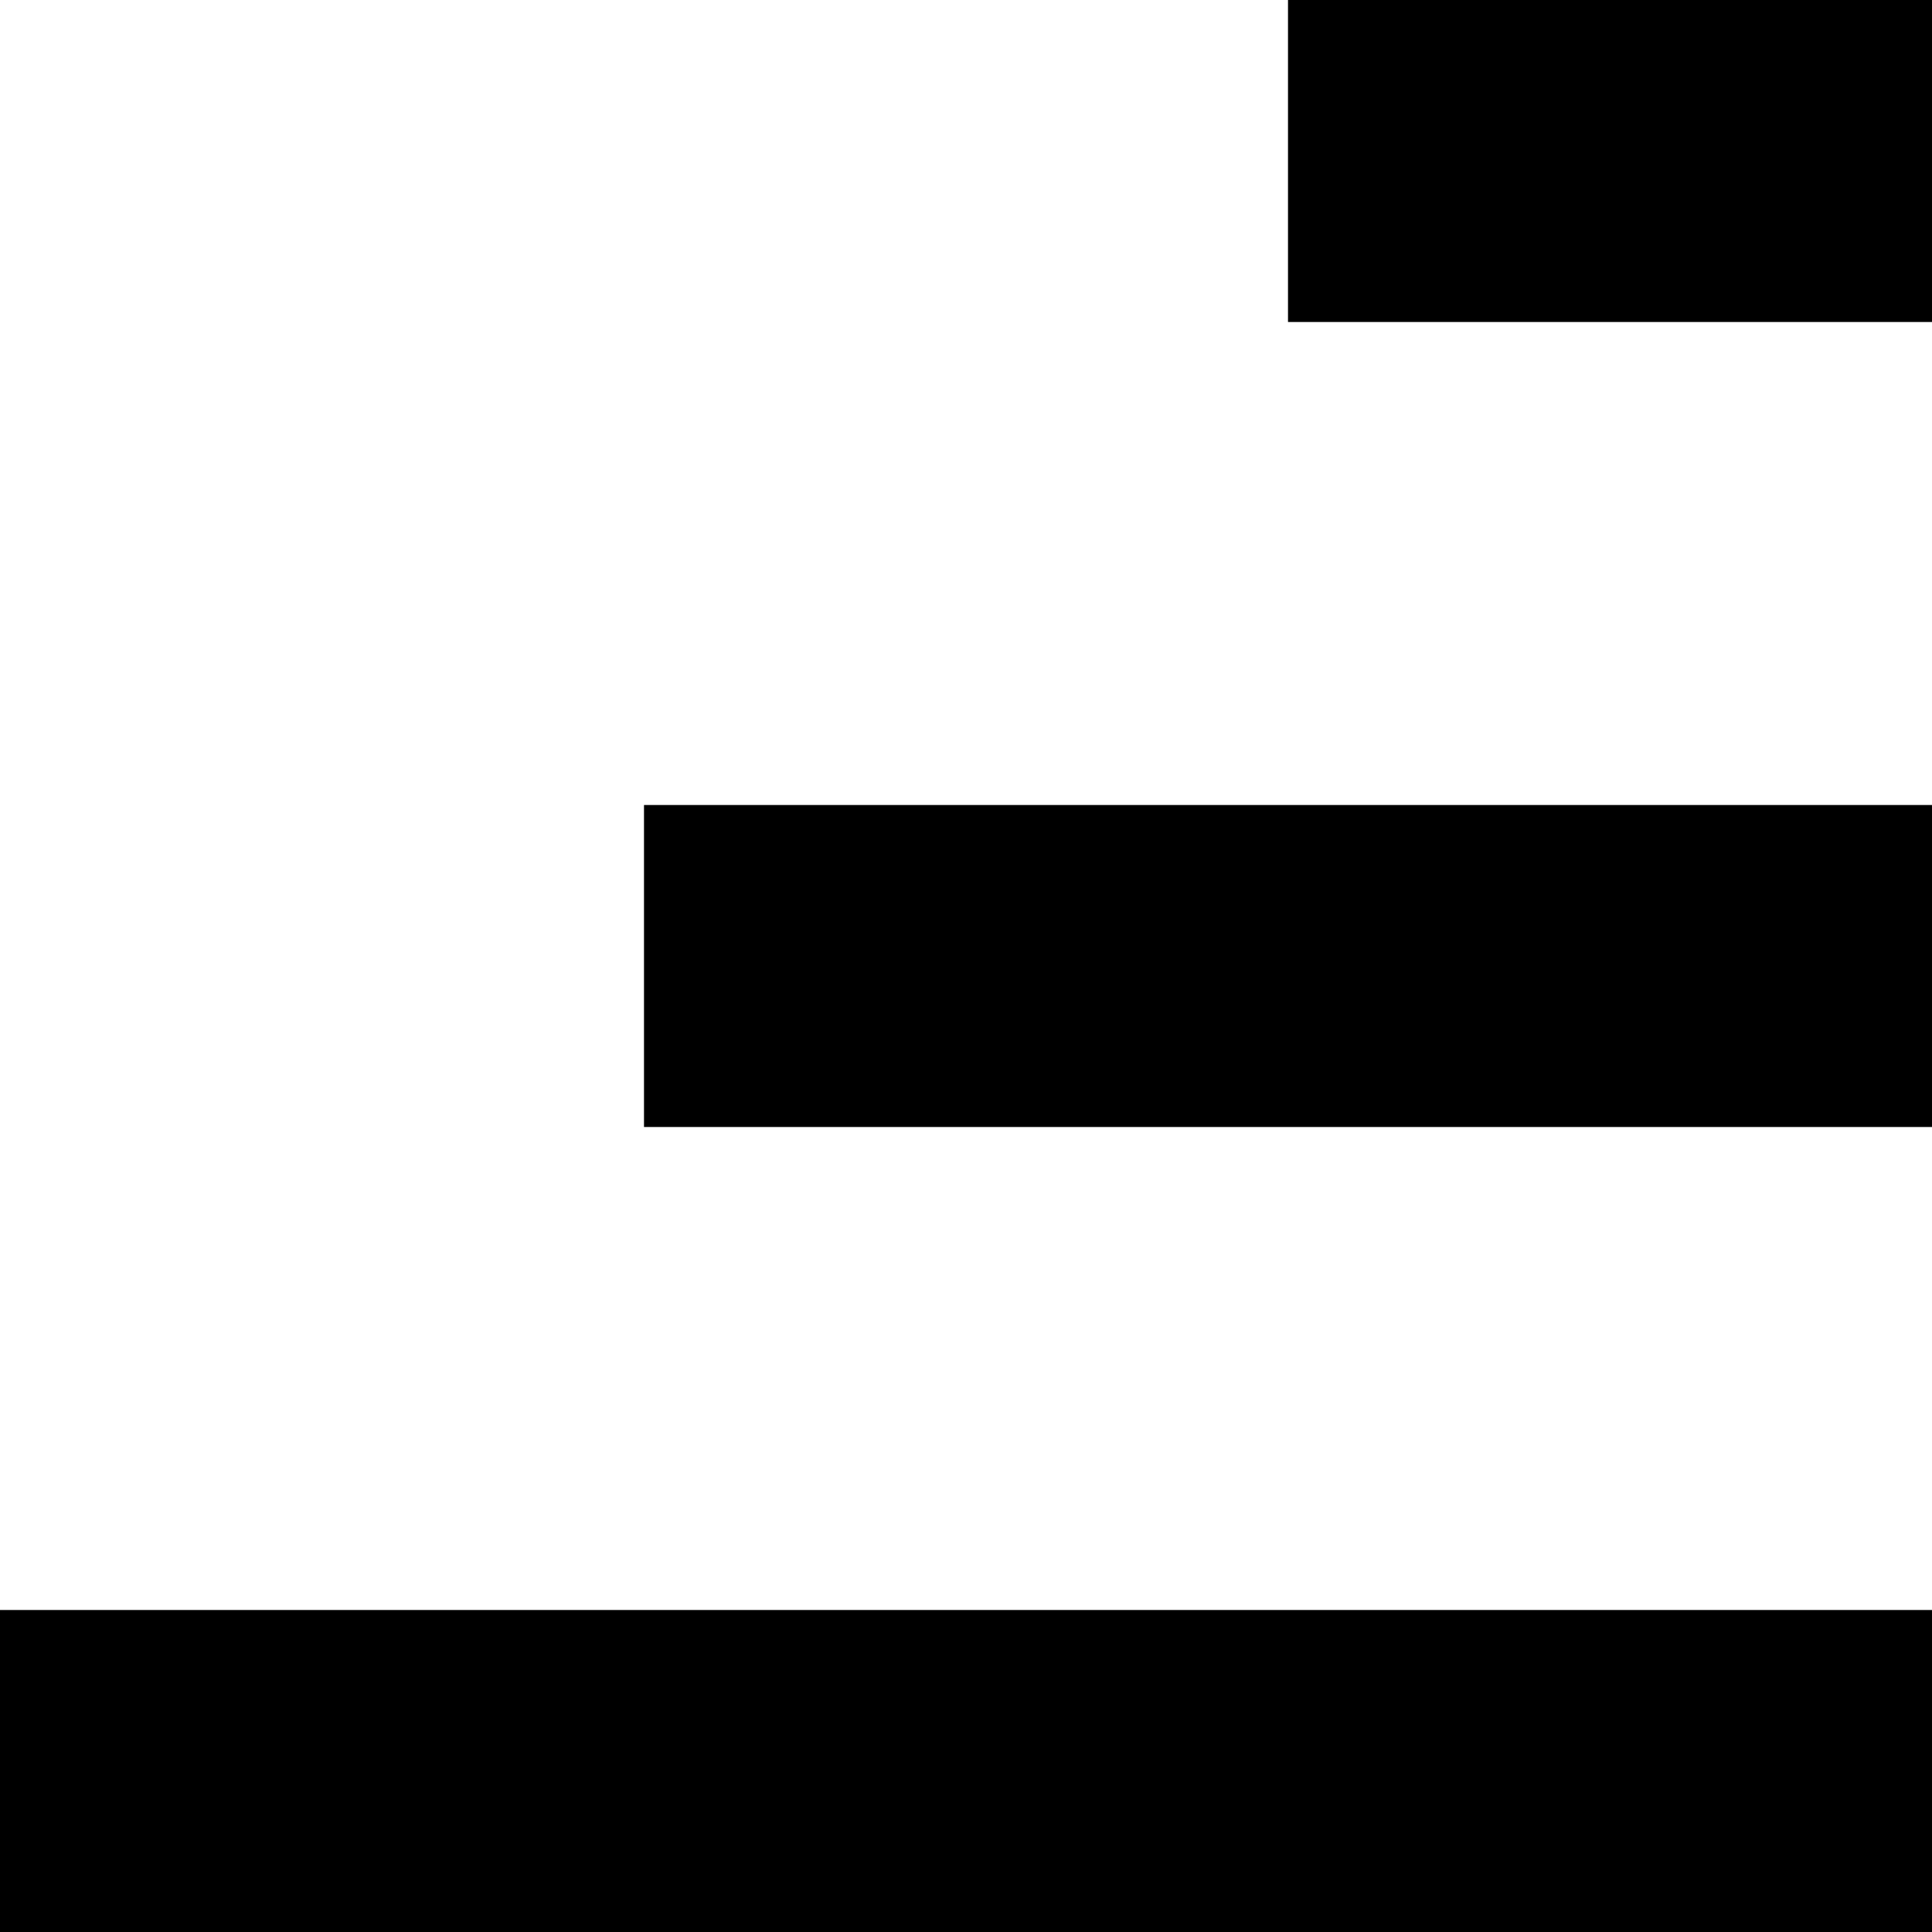
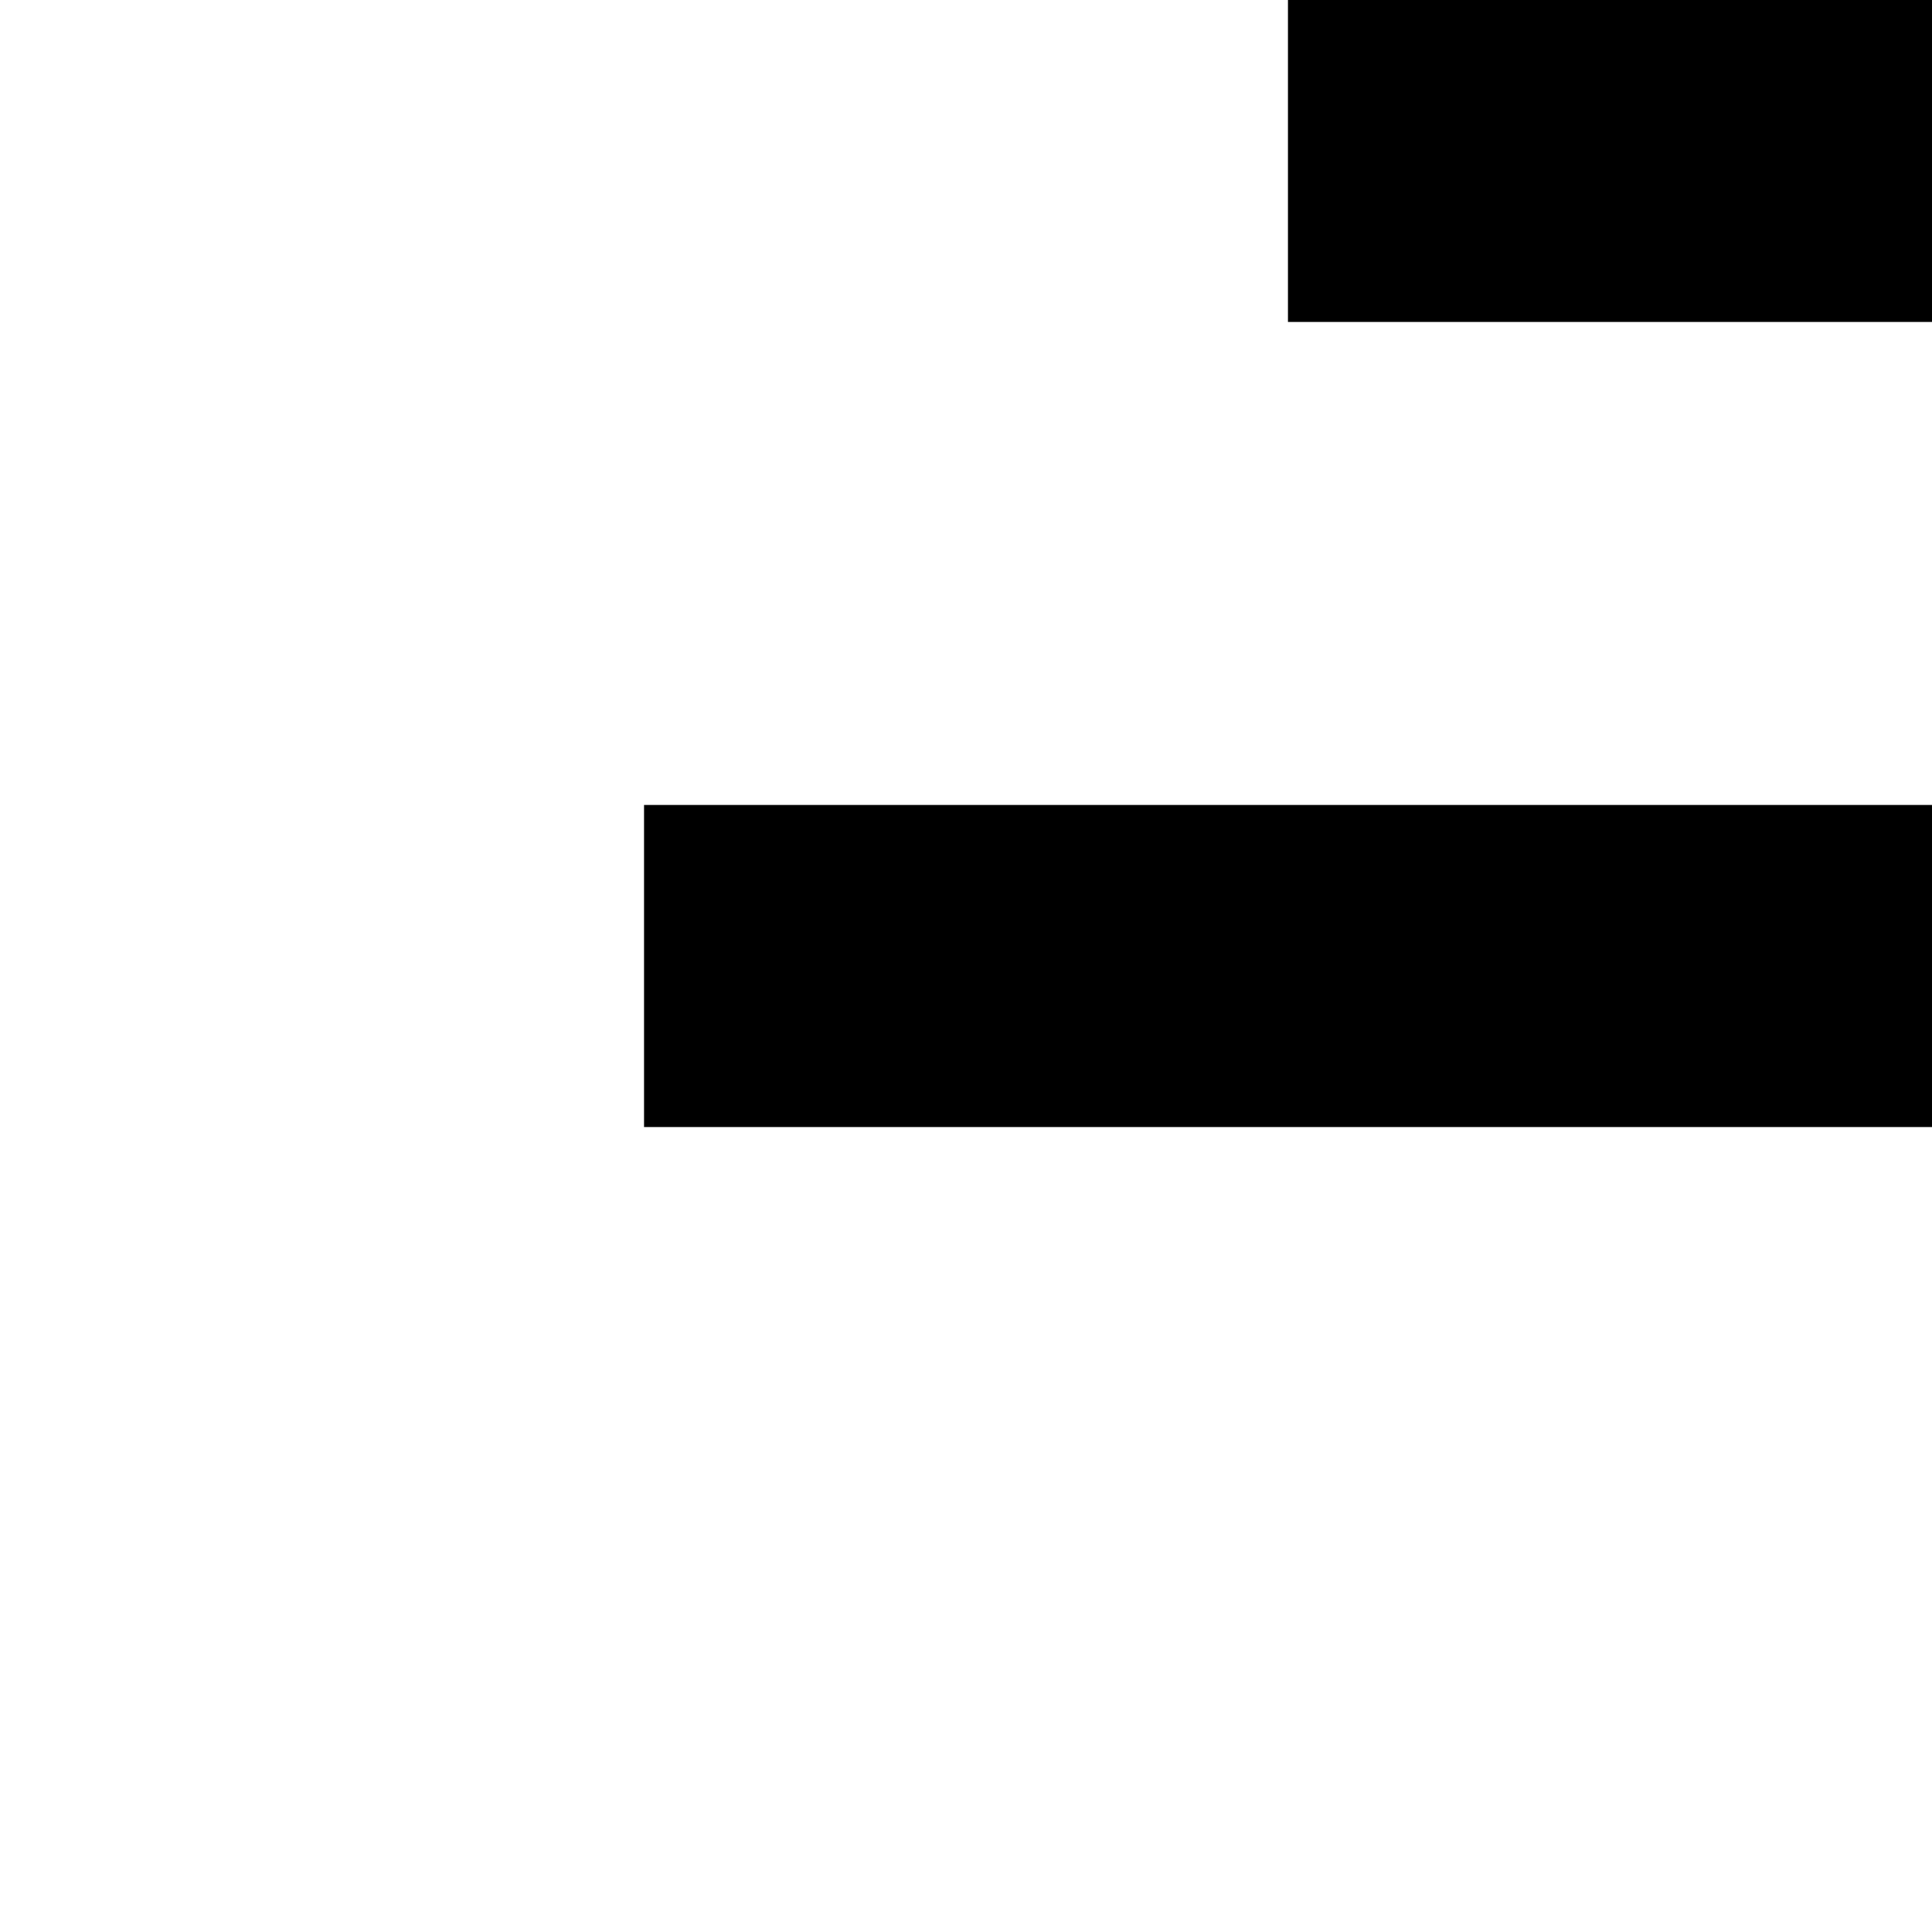
<svg xmlns="http://www.w3.org/2000/svg" width="24px" height="24px" viewBox="0 0 24 24" version="1.1">
  <title>06A37E15-003B-4A06-8914-775EBC97D29D@1x</title>
  <g id="Iconography" stroke="none" stroke-width="1" fill="none" fill-rule="evenodd">
    <g id="Icons" transform="translate(-432, -5904)" fill="#000000">
      <g id="Icons-/-Light-theme-/-Intensity-easy" transform="translate(432, 5904)">
-         <rect id="Rectangle" x="0" y="20" width="24" height="4" />
        <rect id="Rectangle-Copy" x="8" y="10" width="16" height="4" />
        <rect id="Rectangle-Copy-2" x="16" y="0" width="8" height="4" />
      </g>
    </g>
  </g>
</svg>